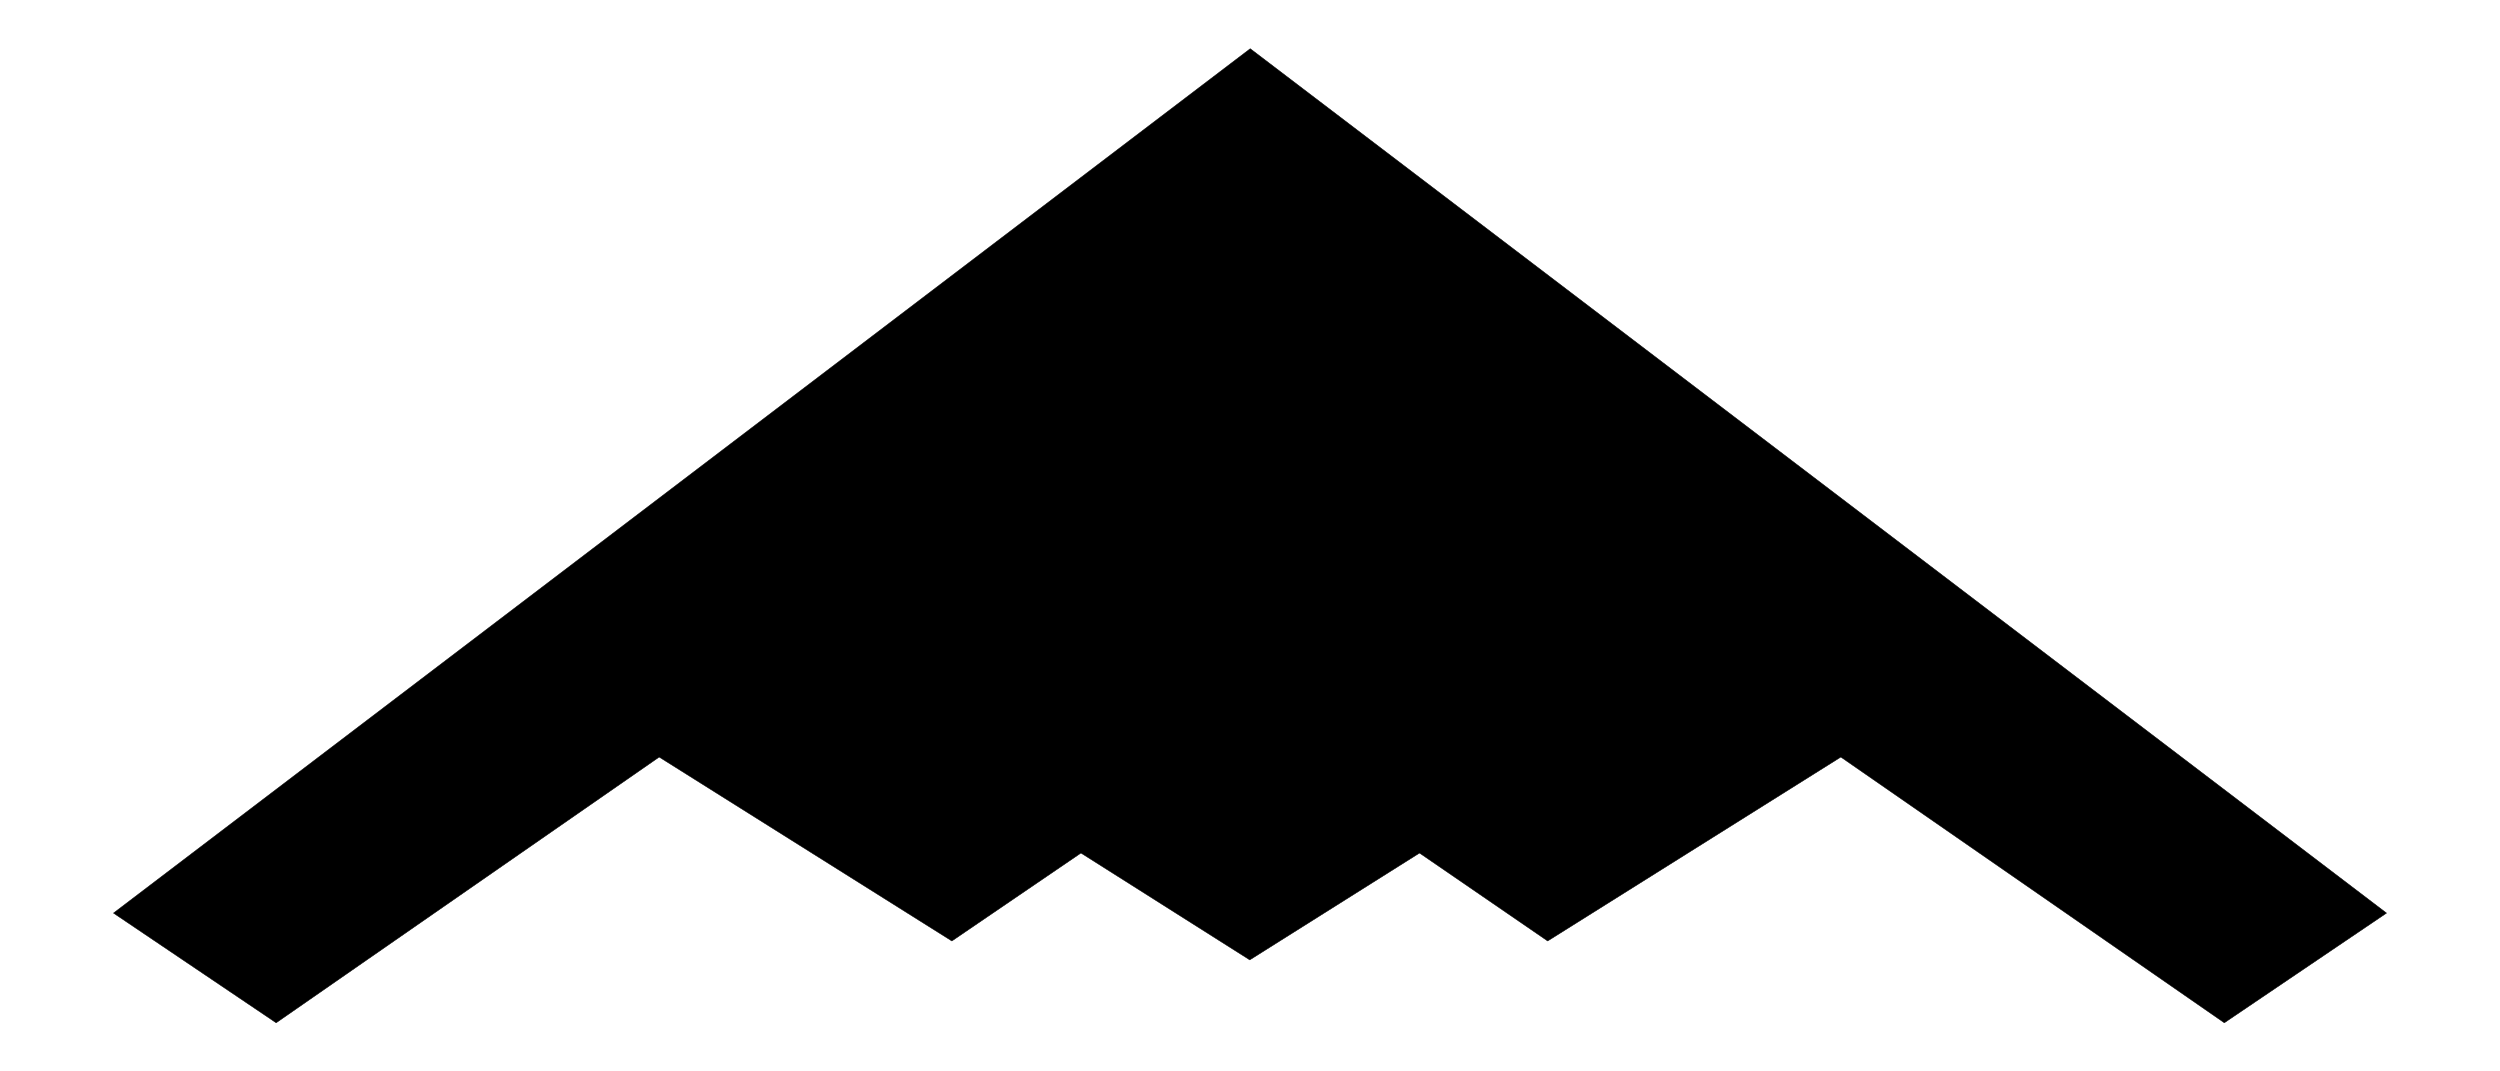
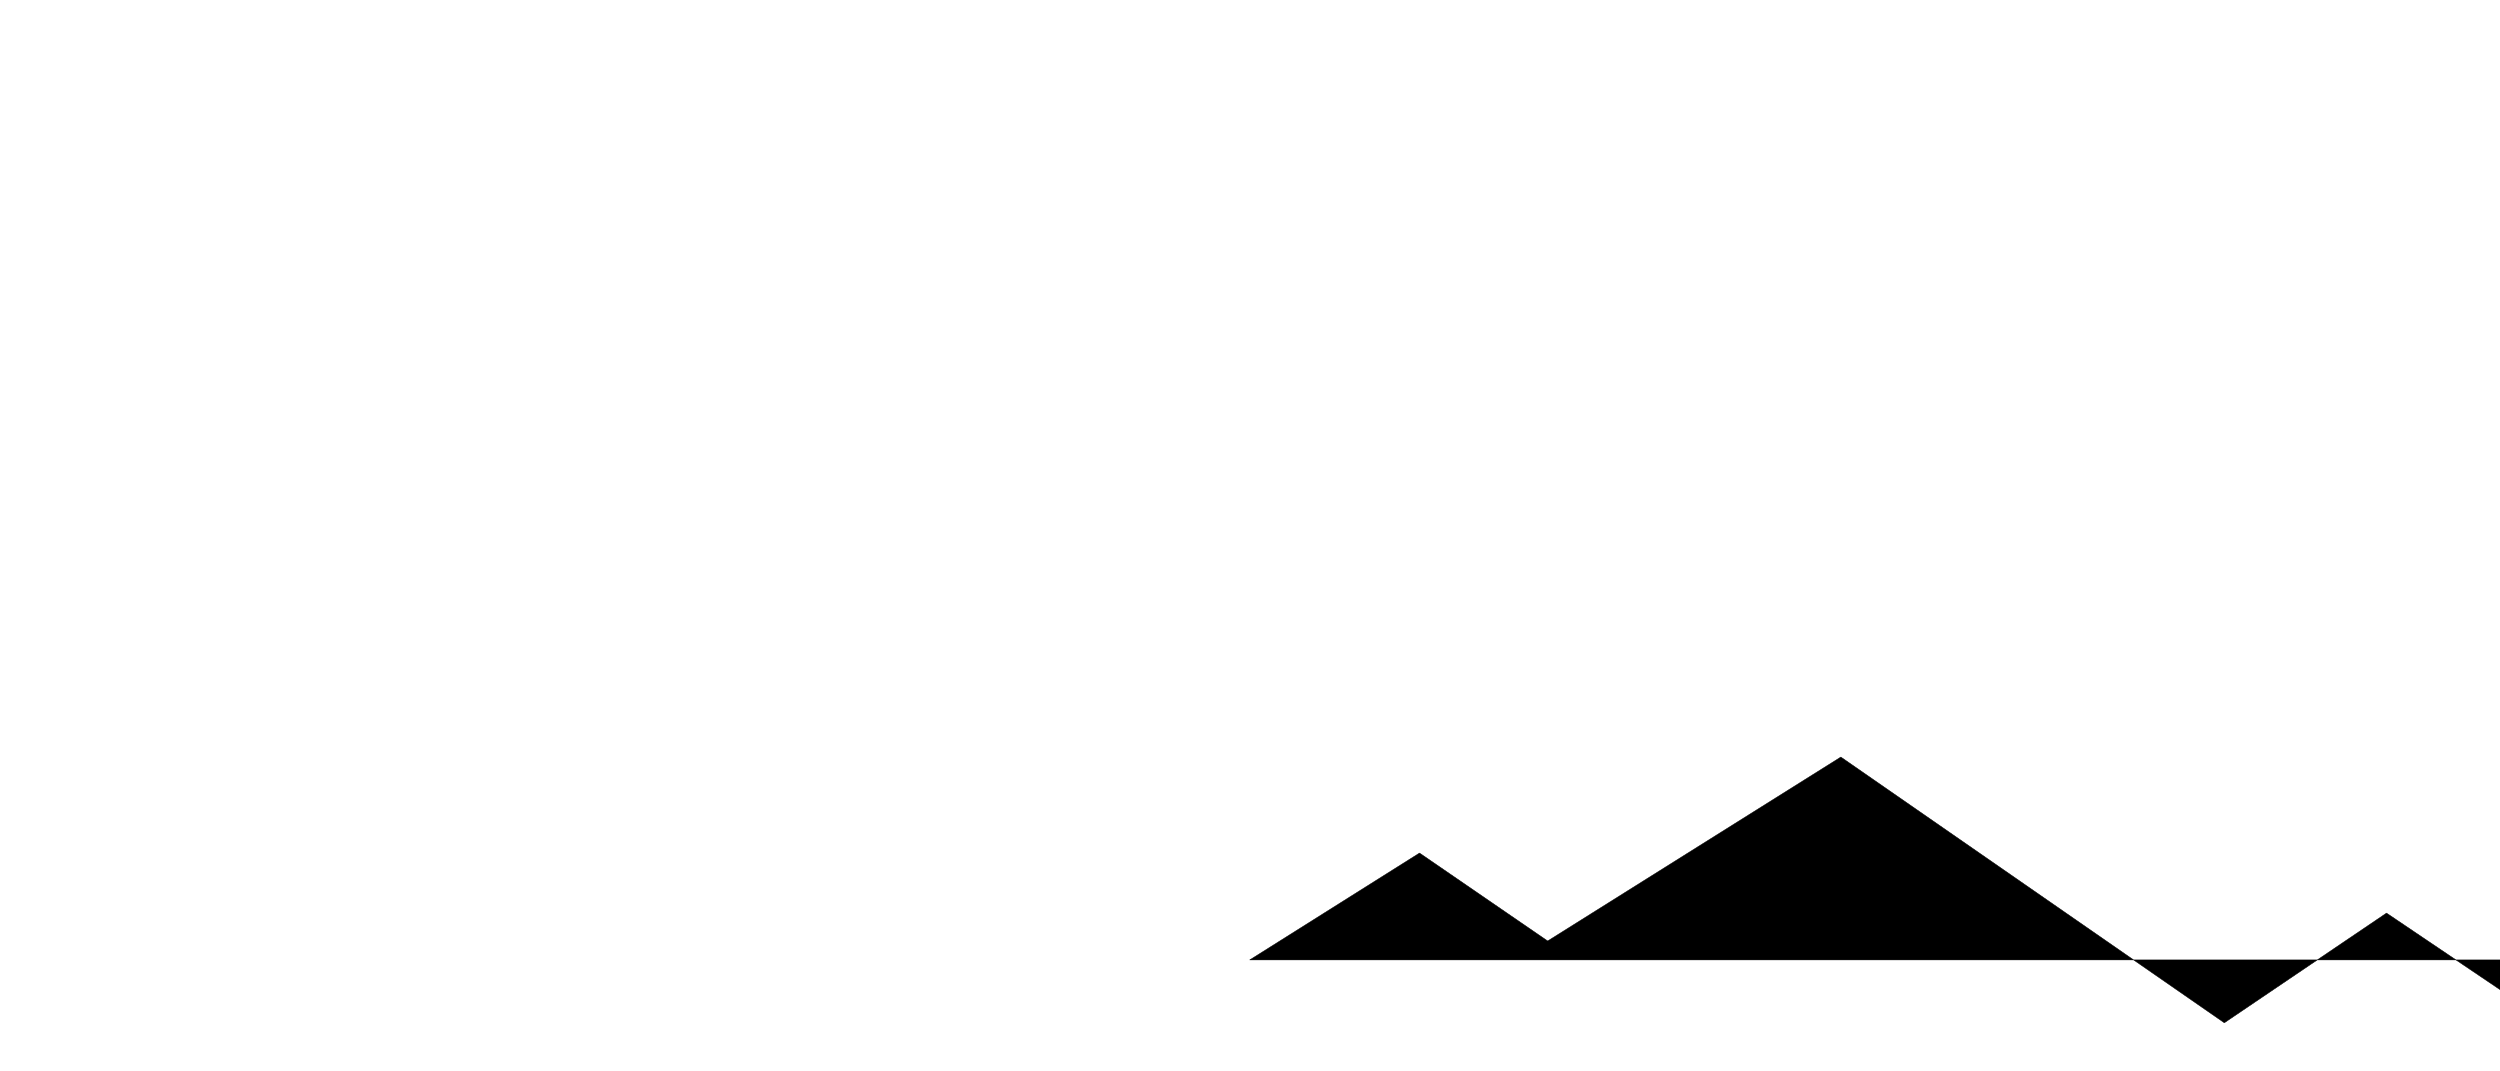
<svg xmlns="http://www.w3.org/2000/svg" width="352.467" height="151.067" fill-rule="evenodd" stroke-linecap="round" preserveAspectRatio="none" viewBox="0 0 5287 2266">
  <style>.brush0{fill:#fff}.pen0{stroke:#000;stroke-width:1;stroke-linejoin:round}.brush2{fill:none}.pen2{stroke:none}</style>
-   <path d="m2643 2030 359-226 271 186 620-389 811 562 343-232L2644 103 240 1931l344 232 810-562 619 389 273-186 357 226z" style="fill:#000;stroke:#000;stroke-width:1;stroke-linejoin:round" />
+   <path d="m2643 2030 359-226 271 186 620-389 811 562 343-232l344 232 810-562 619 389 273-186 357 226z" style="fill:#000;stroke:#000;stroke-width:1;stroke-linejoin:round" />
</svg>